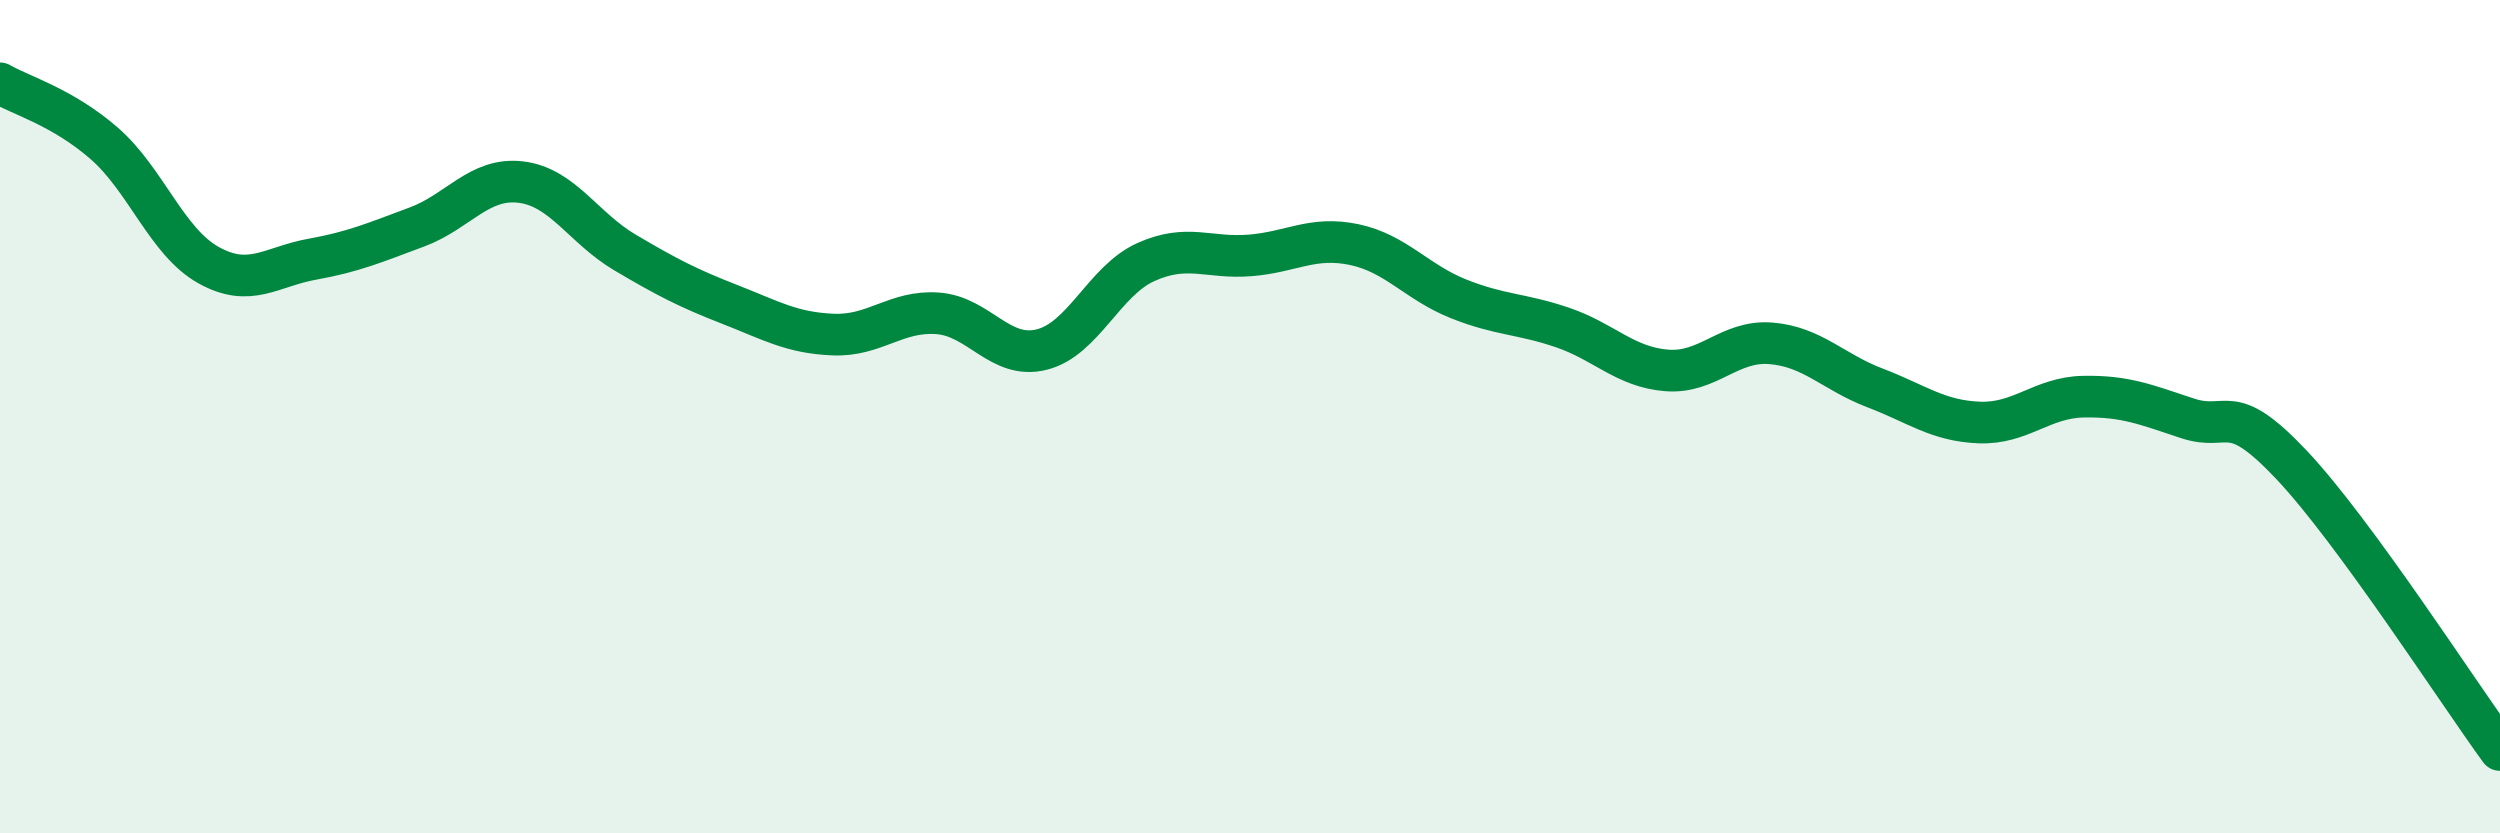
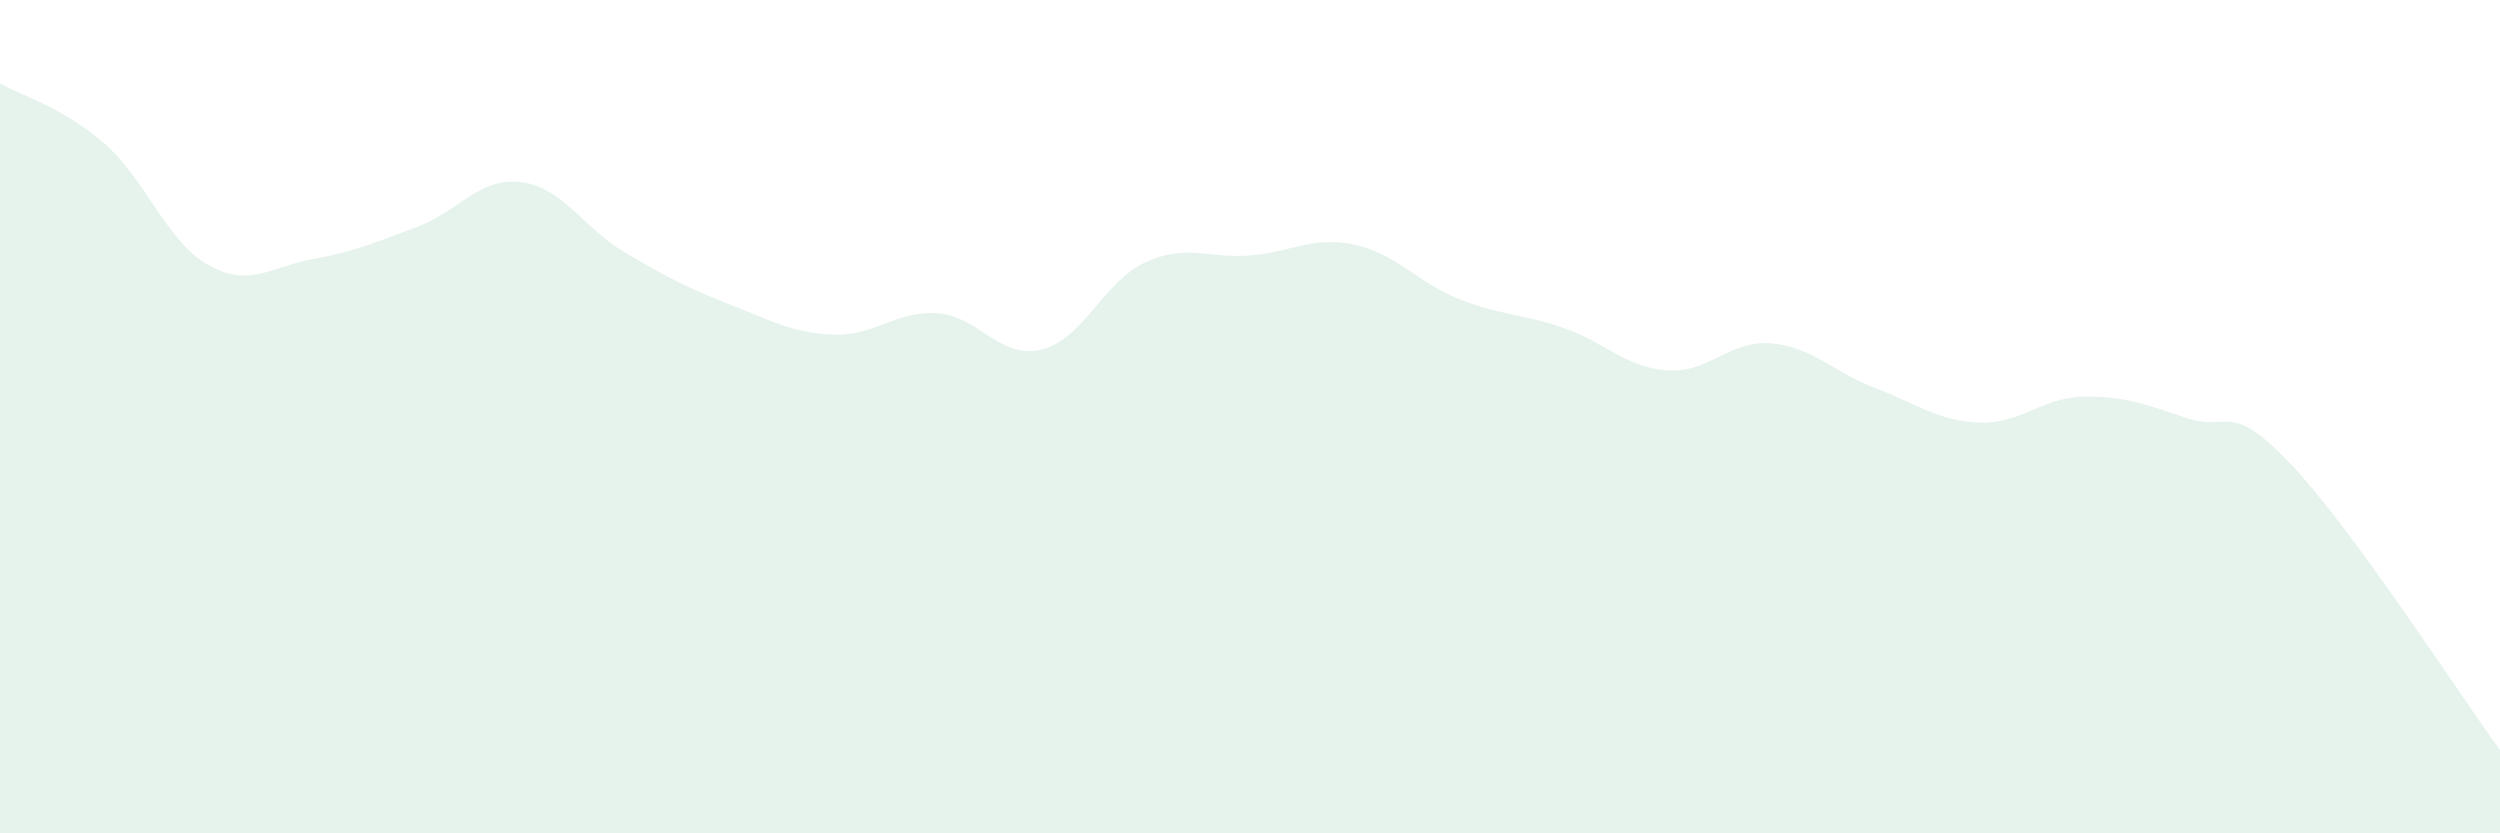
<svg xmlns="http://www.w3.org/2000/svg" width="60" height="20" viewBox="0 0 60 20">
  <path d="M 0,2 C 0.5,2.29 1.5,2.57 2.5,3.44 C 3.5,4.31 4,5.8 5,6.36 C 6,6.92 6.5,6.4 7.5,6.22 C 8.5,6.04 9,5.82 10,5.45 C 11,5.08 11.5,4.25 12.5,4.37 C 13.5,4.49 14,5.47 15,6.06 C 16,6.65 16.5,6.91 17.5,7.3 C 18.5,7.69 19,7.99 20,8.03 C 21,8.07 21.5,7.45 22.5,7.52 C 23.5,7.59 24,8.64 25,8.39 C 26,8.14 26.5,6.74 27.5,6.29 C 28.5,5.84 29,6.21 30,6.13 C 31,6.05 31.5,5.66 32.5,5.87 C 33.5,6.08 34,6.77 35,7.17 C 36,7.57 36.5,7.52 37.5,7.86 C 38.5,8.2 39,8.81 40,8.89 C 41,8.97 41.5,8.16 42.5,8.24 C 43.5,8.32 44,8.93 45,9.31 C 46,9.69 46.5,10.1 47.5,10.14 C 48.5,10.18 49,9.54 50,9.52 C 51,9.5 51.5,9.71 52.5,10.04 C 53.5,10.37 53.5,9.57 55,11.16 C 56.5,12.75 59,16.63 60,18L60 20L0 20Z" fill="#008740" opacity="0.1" stroke-linecap="round" stroke-linejoin="round" />
-   <path d="M 0,2 C 0.5,2.29 1.5,2.57 2.5,3.44 C 3.5,4.31 4,5.8 5,6.36 C 6,6.92 6.5,6.4 7.5,6.22 C 8.5,6.04 9,5.82 10,5.45 C 11,5.08 11.5,4.25 12.5,4.37 C 13.5,4.49 14,5.47 15,6.06 C 16,6.65 16.5,6.91 17.5,7.3 C 18.5,7.69 19,7.99 20,8.03 C 21,8.07 21.5,7.45 22.5,7.52 C 23.5,7.59 24,8.64 25,8.39 C 26,8.14 26.5,6.74 27.5,6.29 C 28.5,5.84 29,6.21 30,6.13 C 31,6.05 31.5,5.66 32.5,5.87 C 33.5,6.08 34,6.77 35,7.17 C 36,7.57 36.5,7.52 37.5,7.86 C 38.5,8.2 39,8.81 40,8.89 C 41,8.97 41.5,8.16 42.5,8.24 C 43.5,8.32 44,8.93 45,9.31 C 46,9.69 46.5,10.1 47.5,10.14 C 48.5,10.18 49,9.54 50,9.52 C 51,9.5 51.5,9.71 52.5,10.04 C 53.5,10.37 53.5,9.57 55,11.16 C 56.5,12.75 59,16.63 60,18" stroke="#008740" stroke-width="1" fill="none" stroke-linecap="round" stroke-linejoin="round" />
</svg>